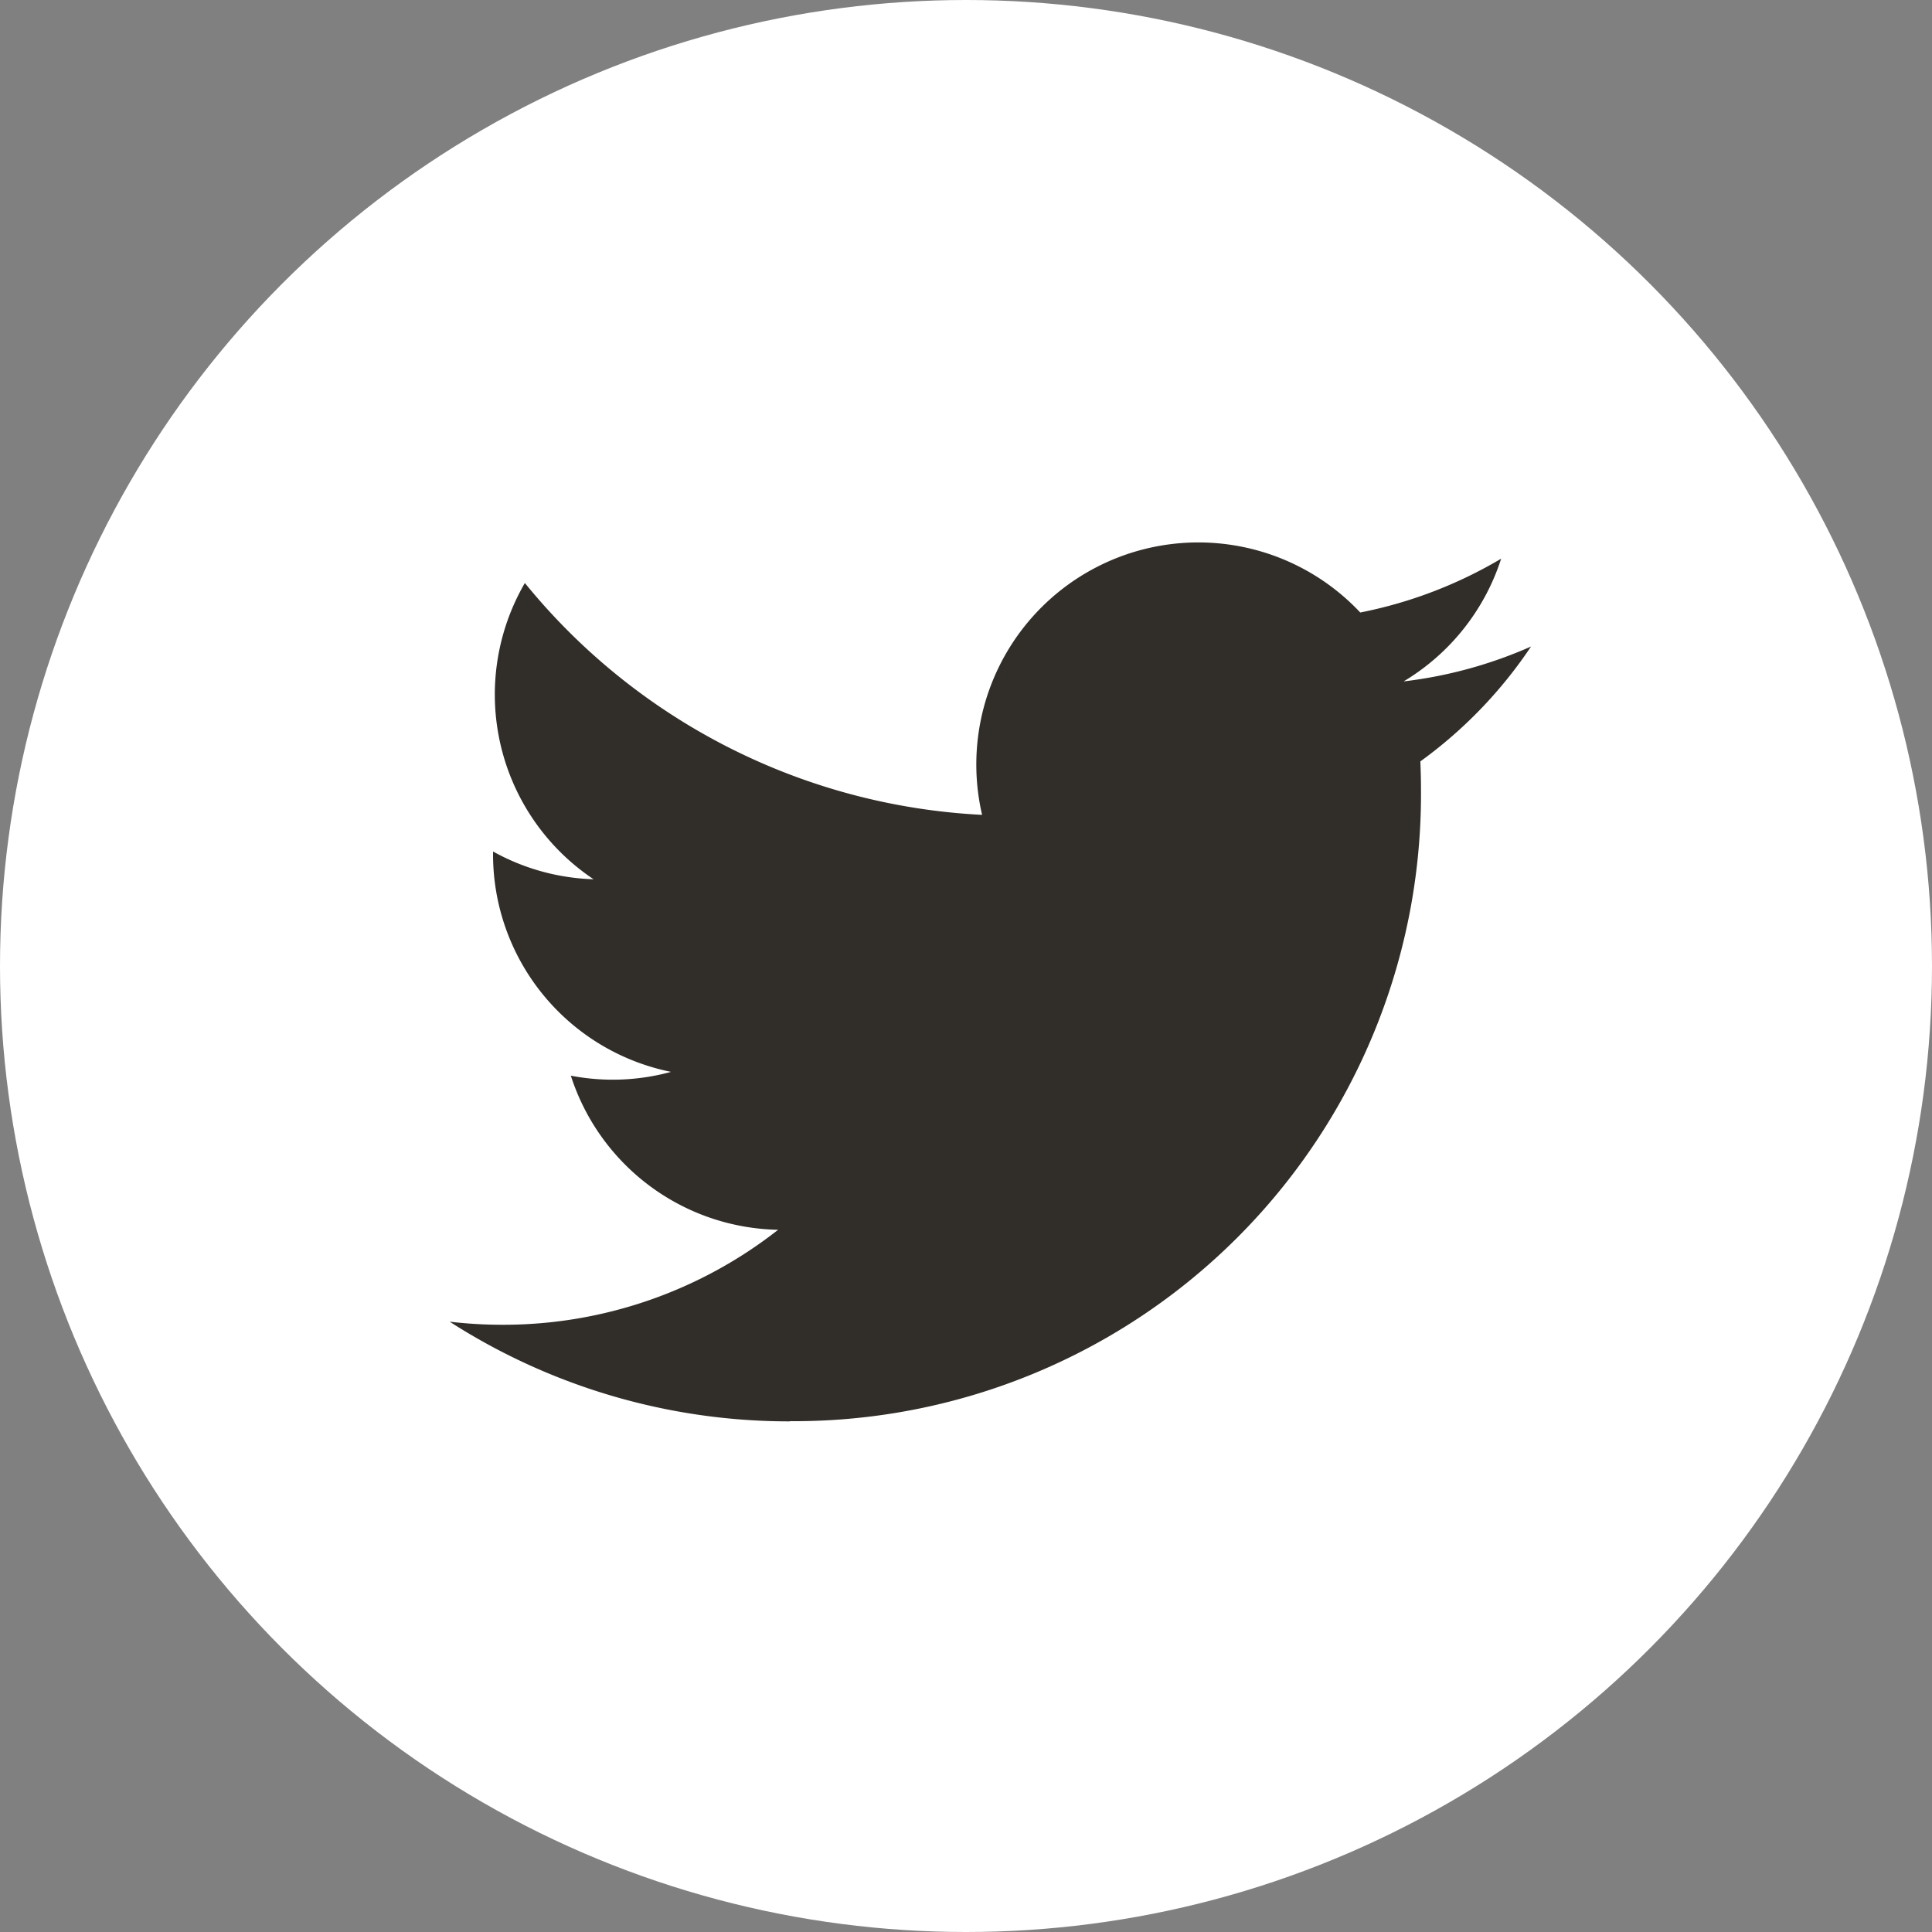
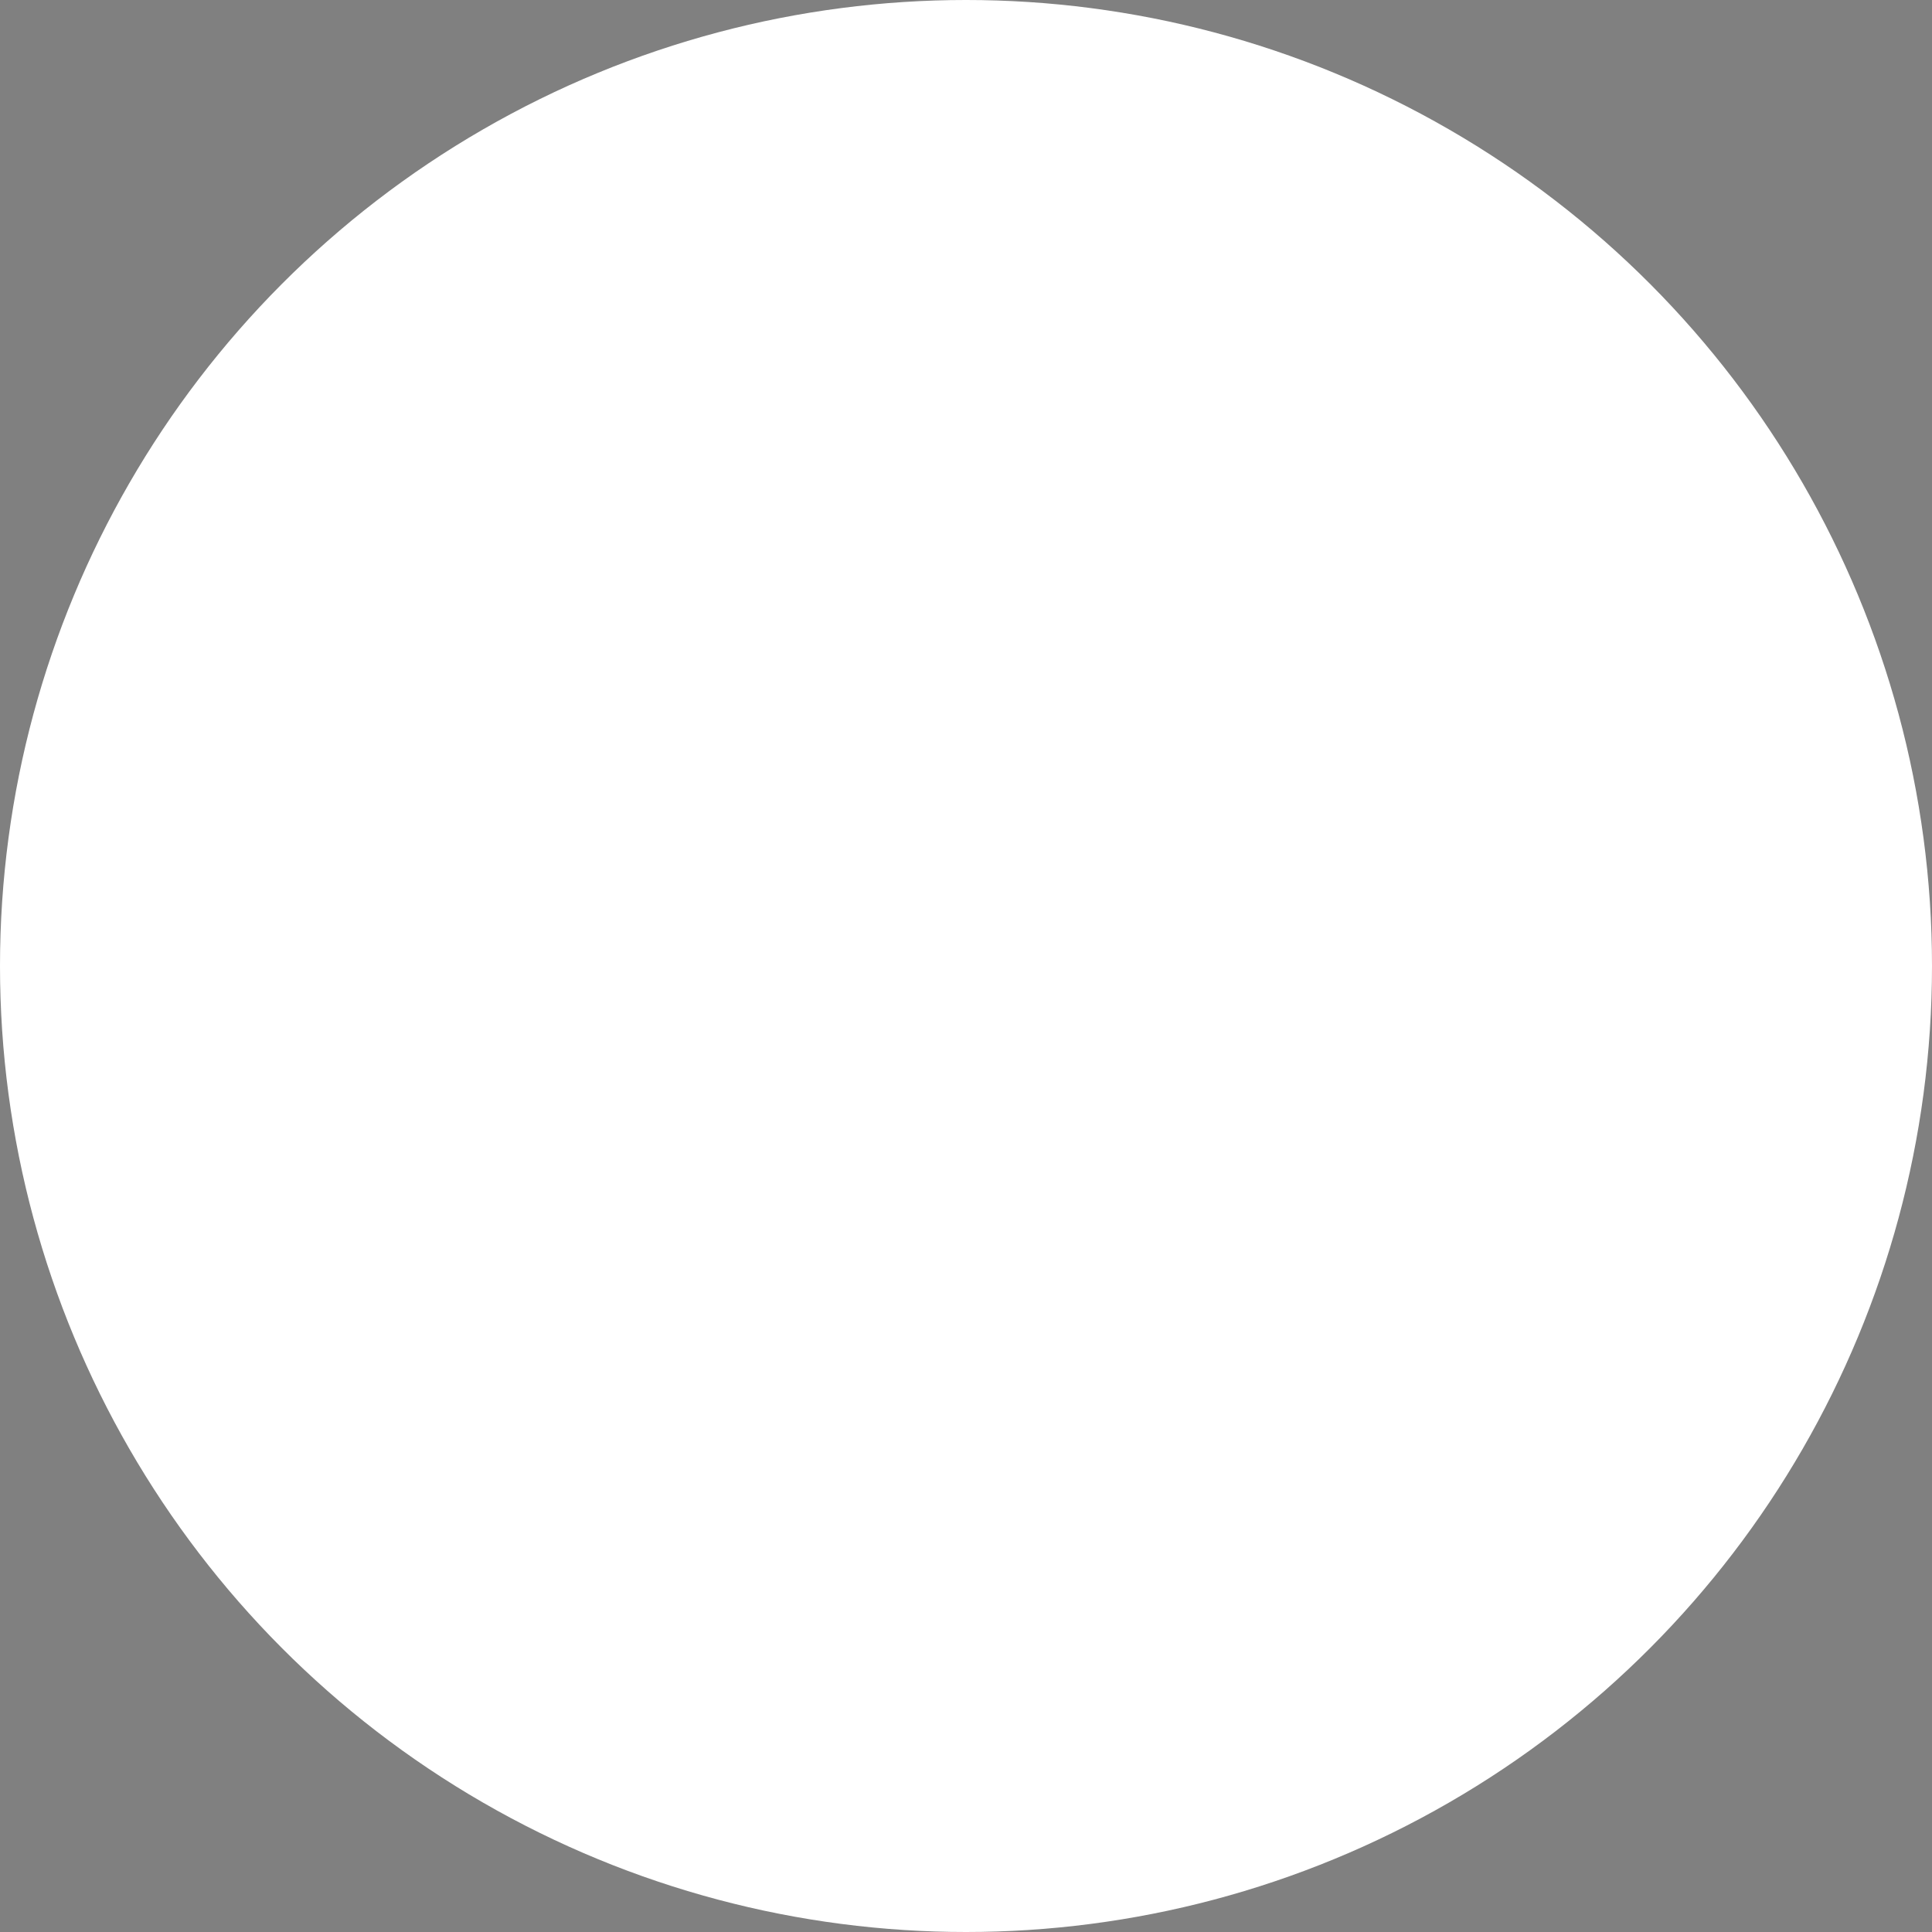
<svg xmlns="http://www.w3.org/2000/svg" width="30" height="30" viewBox="0 0 30 30">
  <rect x="0" y="0" width="30" height="30" fill="#808080" stroke="none" />
  <g id="twitter" transform="translate(-880.412 -610.744)">
    <circle id="楕円形_77" data-name="楕円形 77" cx="15" cy="15" r="15" transform="translate(880.412 610.744)" fill="#fff" />
-     <path id="パス_2146" data-name="パス 2146" d="M903.865,647.642a9.736,9.736,0,0,0,9.8-9.8q0-.224-.01-.445a7.008,7.008,0,0,0,1.719-1.784,6.879,6.879,0,0,1-1.979.542,3.457,3.457,0,0,0,1.515-1.906,6.907,6.907,0,0,1-2.188.836,3.448,3.448,0,0,0-5.872,3.142,9.783,9.783,0,0,1-7.1-3.6,3.449,3.449,0,0,0,1.067,4.6,3.422,3.422,0,0,1-1.561-.431c0,.014,0,.029,0,.044a3.446,3.446,0,0,0,2.764,3.378,3.432,3.432,0,0,1-1.556.059,3.449,3.449,0,0,0,3.219,2.393,6.913,6.913,0,0,1-4.279,1.475,6.983,6.983,0,0,1-.822-.048,9.753,9.753,0,0,0,5.281,1.548" transform="translate(-11.188 -14.83)" fill="#312d29" />
  </g>
</svg>